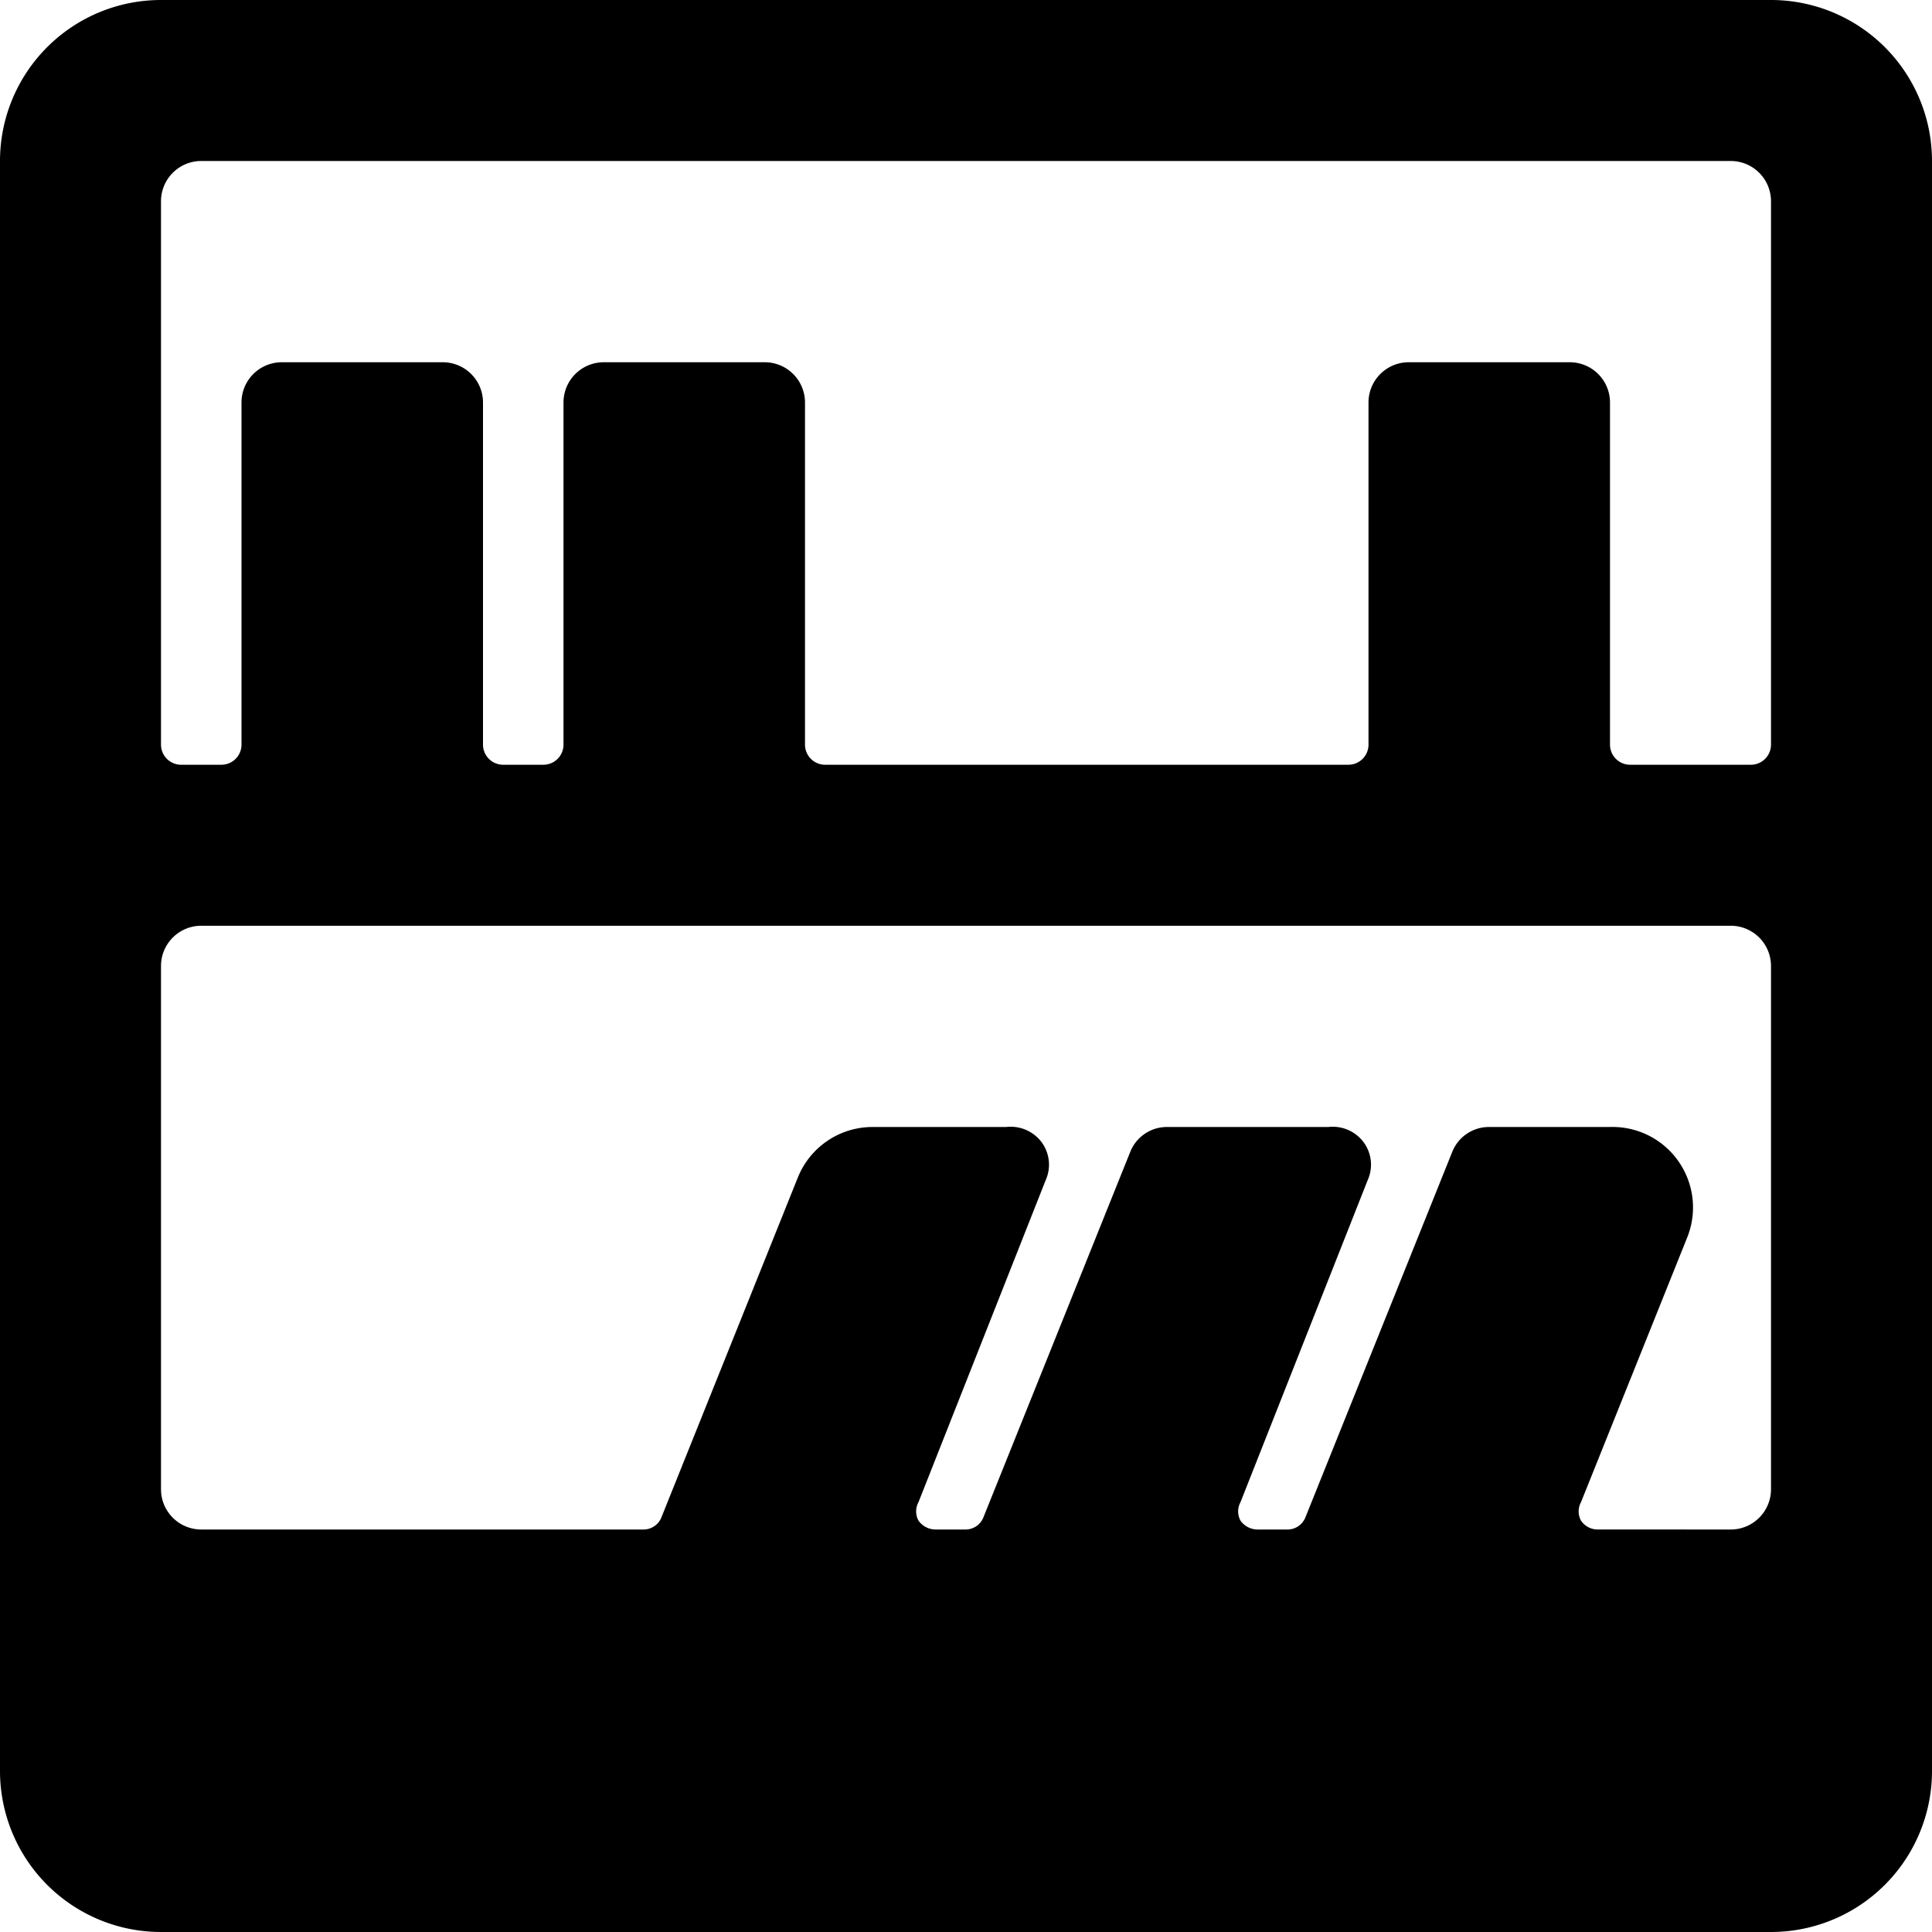
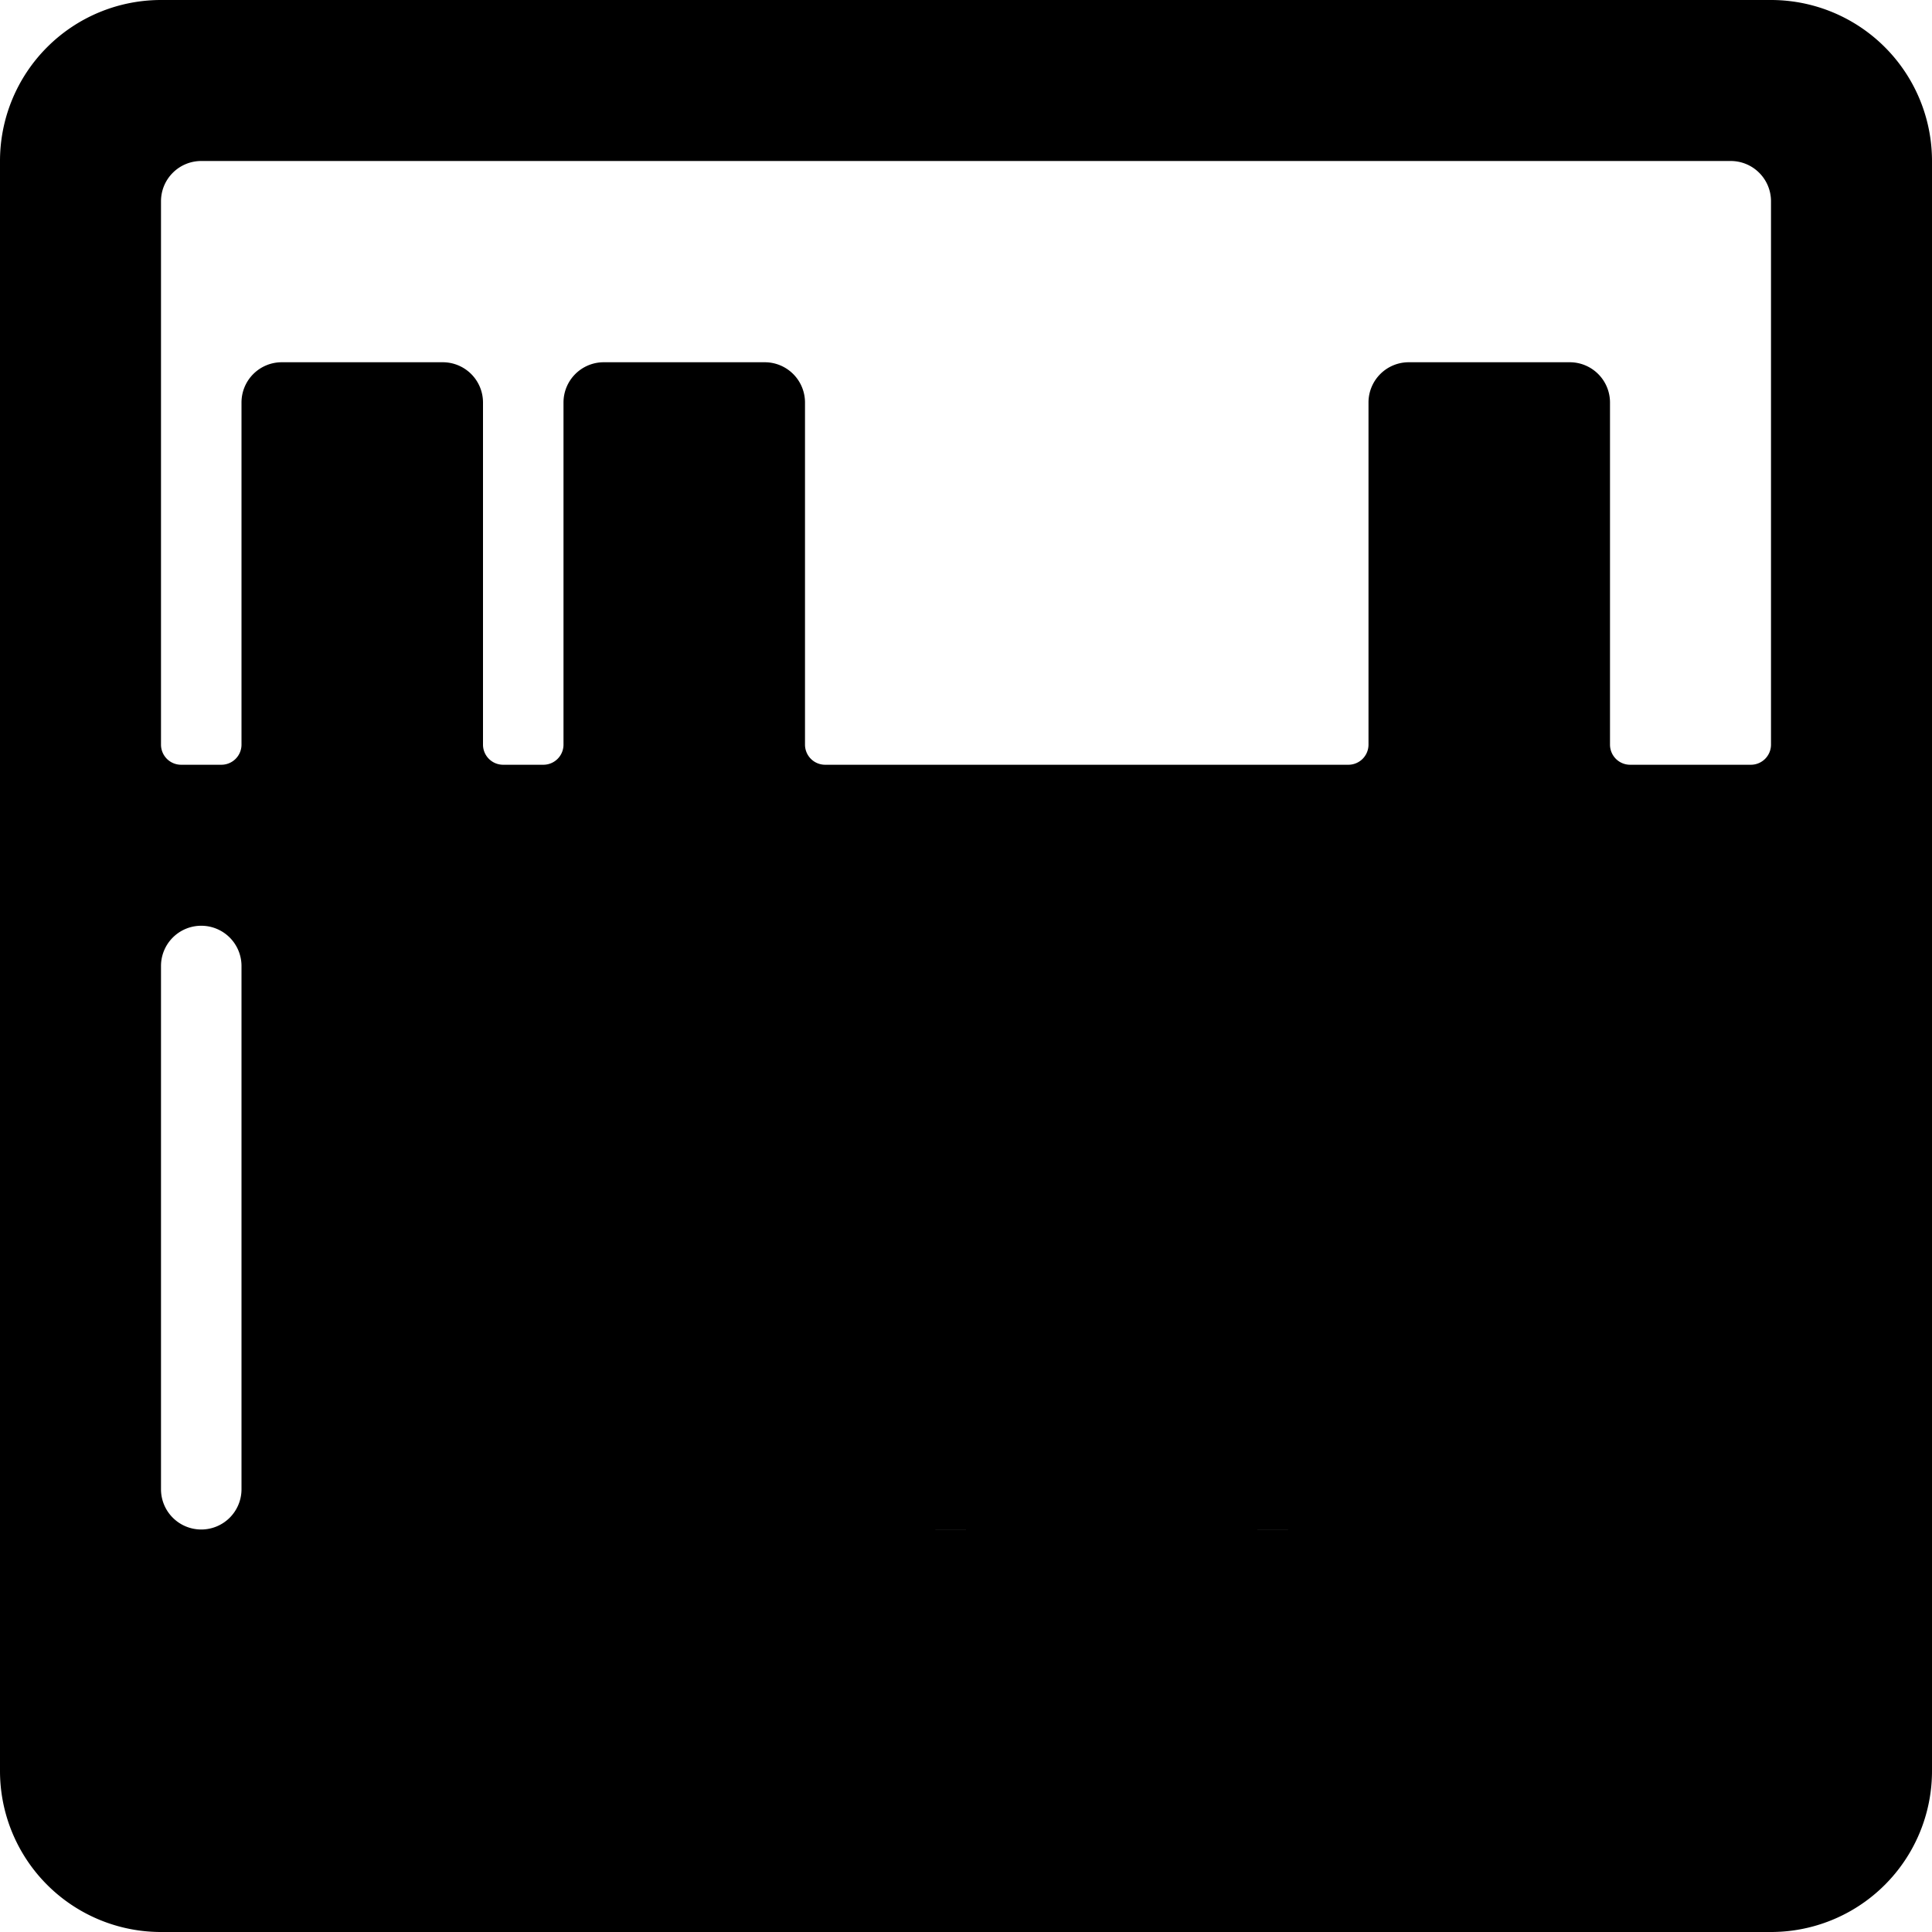
<svg xmlns="http://www.w3.org/2000/svg" viewBox="0 0 24 24">
-   <path d="M24 2a2 2 0 0 0 -2 -2H2a2 2 0 0 0 -2 2v20a2 2 0 0 0 2 2h20a2 2 0 0 0 2 -2Zm-4.15 17a0.25 0.25 0 0 1 -0.21 -0.11 0.24 0.24 0 0 1 0 -0.23l1.32 -3.29a1 1 0 0 0 -0.1 -0.93A1 1 0 0 0 20 14h-1.5a0.49 0.49 0 0 0 -0.46 0.31l-1.82 4.53A0.24 0.24 0 0 1 16 19h-0.38a0.26 0.26 0 0 1 -0.21 -0.11 0.24 0.24 0 0 1 0 -0.23l1.58 -4a0.47 0.47 0 0 0 -0.05 -0.47 0.48 0.48 0 0 0 -0.44 -0.19h-2a0.49 0.49 0 0 0 -0.46 0.31l-1.82 4.53A0.24 0.24 0 0 1 12 19h-0.38a0.26 0.26 0 0 1 -0.21 -0.11 0.24 0.24 0 0 1 0 -0.23l1.58 -4a0.47 0.47 0 0 0 -0.05 -0.47 0.48 0.48 0 0 0 -0.44 -0.19h-1.66a1 1 0 0 0 -0.93 0.63l-1.69 4.21A0.24 0.24 0 0 1 8 19H2.5a0.5 0.5 0 0 1 -0.5 -0.5V12a0.5 0.5 0 0 1 0.5 -0.5h19a0.5 0.5 0 0 1 0.5 0.5v6.5a0.5 0.5 0 0 1 -0.5 0.5ZM21.5 2a0.5 0.5 0 0 1 0.5 0.5v6.75a0.25 0.25 0 0 1 -0.25 0.25h-1.5a0.25 0.25 0 0 1 -0.25 -0.25V5a0.5 0.5 0 0 0 -0.5 -0.5h-2a0.5 0.5 0 0 0 -0.5 0.5v4.25a0.25 0.25 0 0 1 -0.25 0.25h-6.5a0.25 0.25 0 0 1 -0.25 -0.25V5a0.5 0.5 0 0 0 -0.5 -0.5h-2A0.5 0.5 0 0 0 7 5v4.25a0.25 0.25 0 0 1 -0.25 0.25h-0.5A0.25 0.25 0 0 1 6 9.25V5a0.5 0.5 0 0 0 -0.5 -0.5h-2A0.5 0.5 0 0 0 3 5v4.25a0.25 0.25 0 0 1 -0.25 0.25h-0.5A0.25 0.25 0 0 1 2 9.25V2.5a0.5 0.5 0 0 1 0.5 -0.5Z" fill="#000000" stroke-width="1" />
+   <path d="M24 2a2 2 0 0 0 -2 -2H2a2 2 0 0 0 -2 2v20a2 2 0 0 0 2 2h20a2 2 0 0 0 2 -2Zm-4.15 17a0.25 0.25 0 0 1 -0.21 -0.11 0.24 0.24 0 0 1 0 -0.23l1.32 -3.29a1 1 0 0 0 -0.1 -0.93A1 1 0 0 0 20 14h-1.5a0.49 0.49 0 0 0 -0.46 0.31l-1.82 4.53A0.24 0.24 0 0 1 16 19h-0.38a0.26 0.26 0 0 1 -0.21 -0.11 0.24 0.24 0 0 1 0 -0.23l1.58 -4a0.47 0.47 0 0 0 -0.05 -0.47 0.48 0.48 0 0 0 -0.44 -0.19h-2a0.49 0.49 0 0 0 -0.46 0.31l-1.82 4.53A0.24 0.24 0 0 1 12 19h-0.38a0.26 0.26 0 0 1 -0.21 -0.11 0.24 0.24 0 0 1 0 -0.23l1.58 -4a0.47 0.47 0 0 0 -0.05 -0.47 0.48 0.48 0 0 0 -0.44 -0.19h-1.66a1 1 0 0 0 -0.93 0.63l-1.69 4.21A0.24 0.24 0 0 1 8 19H2.5a0.5 0.5 0 0 1 -0.5 -0.5V12a0.5 0.5 0 0 1 0.5 -0.5a0.5 0.5 0 0 1 0.5 0.5v6.5a0.5 0.5 0 0 1 -0.5 0.5ZM21.5 2a0.5 0.5 0 0 1 0.5 0.5v6.75a0.25 0.25 0 0 1 -0.25 0.25h-1.5a0.25 0.25 0 0 1 -0.25 -0.25V5a0.5 0.5 0 0 0 -0.5 -0.5h-2a0.5 0.5 0 0 0 -0.5 0.5v4.25a0.25 0.25 0 0 1 -0.25 0.25h-6.5a0.25 0.25 0 0 1 -0.25 -0.25V5a0.5 0.5 0 0 0 -0.5 -0.5h-2A0.5 0.5 0 0 0 7 5v4.25a0.25 0.25 0 0 1 -0.25 0.25h-0.5A0.25 0.25 0 0 1 6 9.25V5a0.5 0.5 0 0 0 -0.5 -0.5h-2A0.5 0.5 0 0 0 3 5v4.25a0.25 0.25 0 0 1 -0.25 0.25h-0.5A0.25 0.25 0 0 1 2 9.25V2.5a0.5 0.5 0 0 1 0.5 -0.5Z" fill="#000000" stroke-width="1" />
</svg>